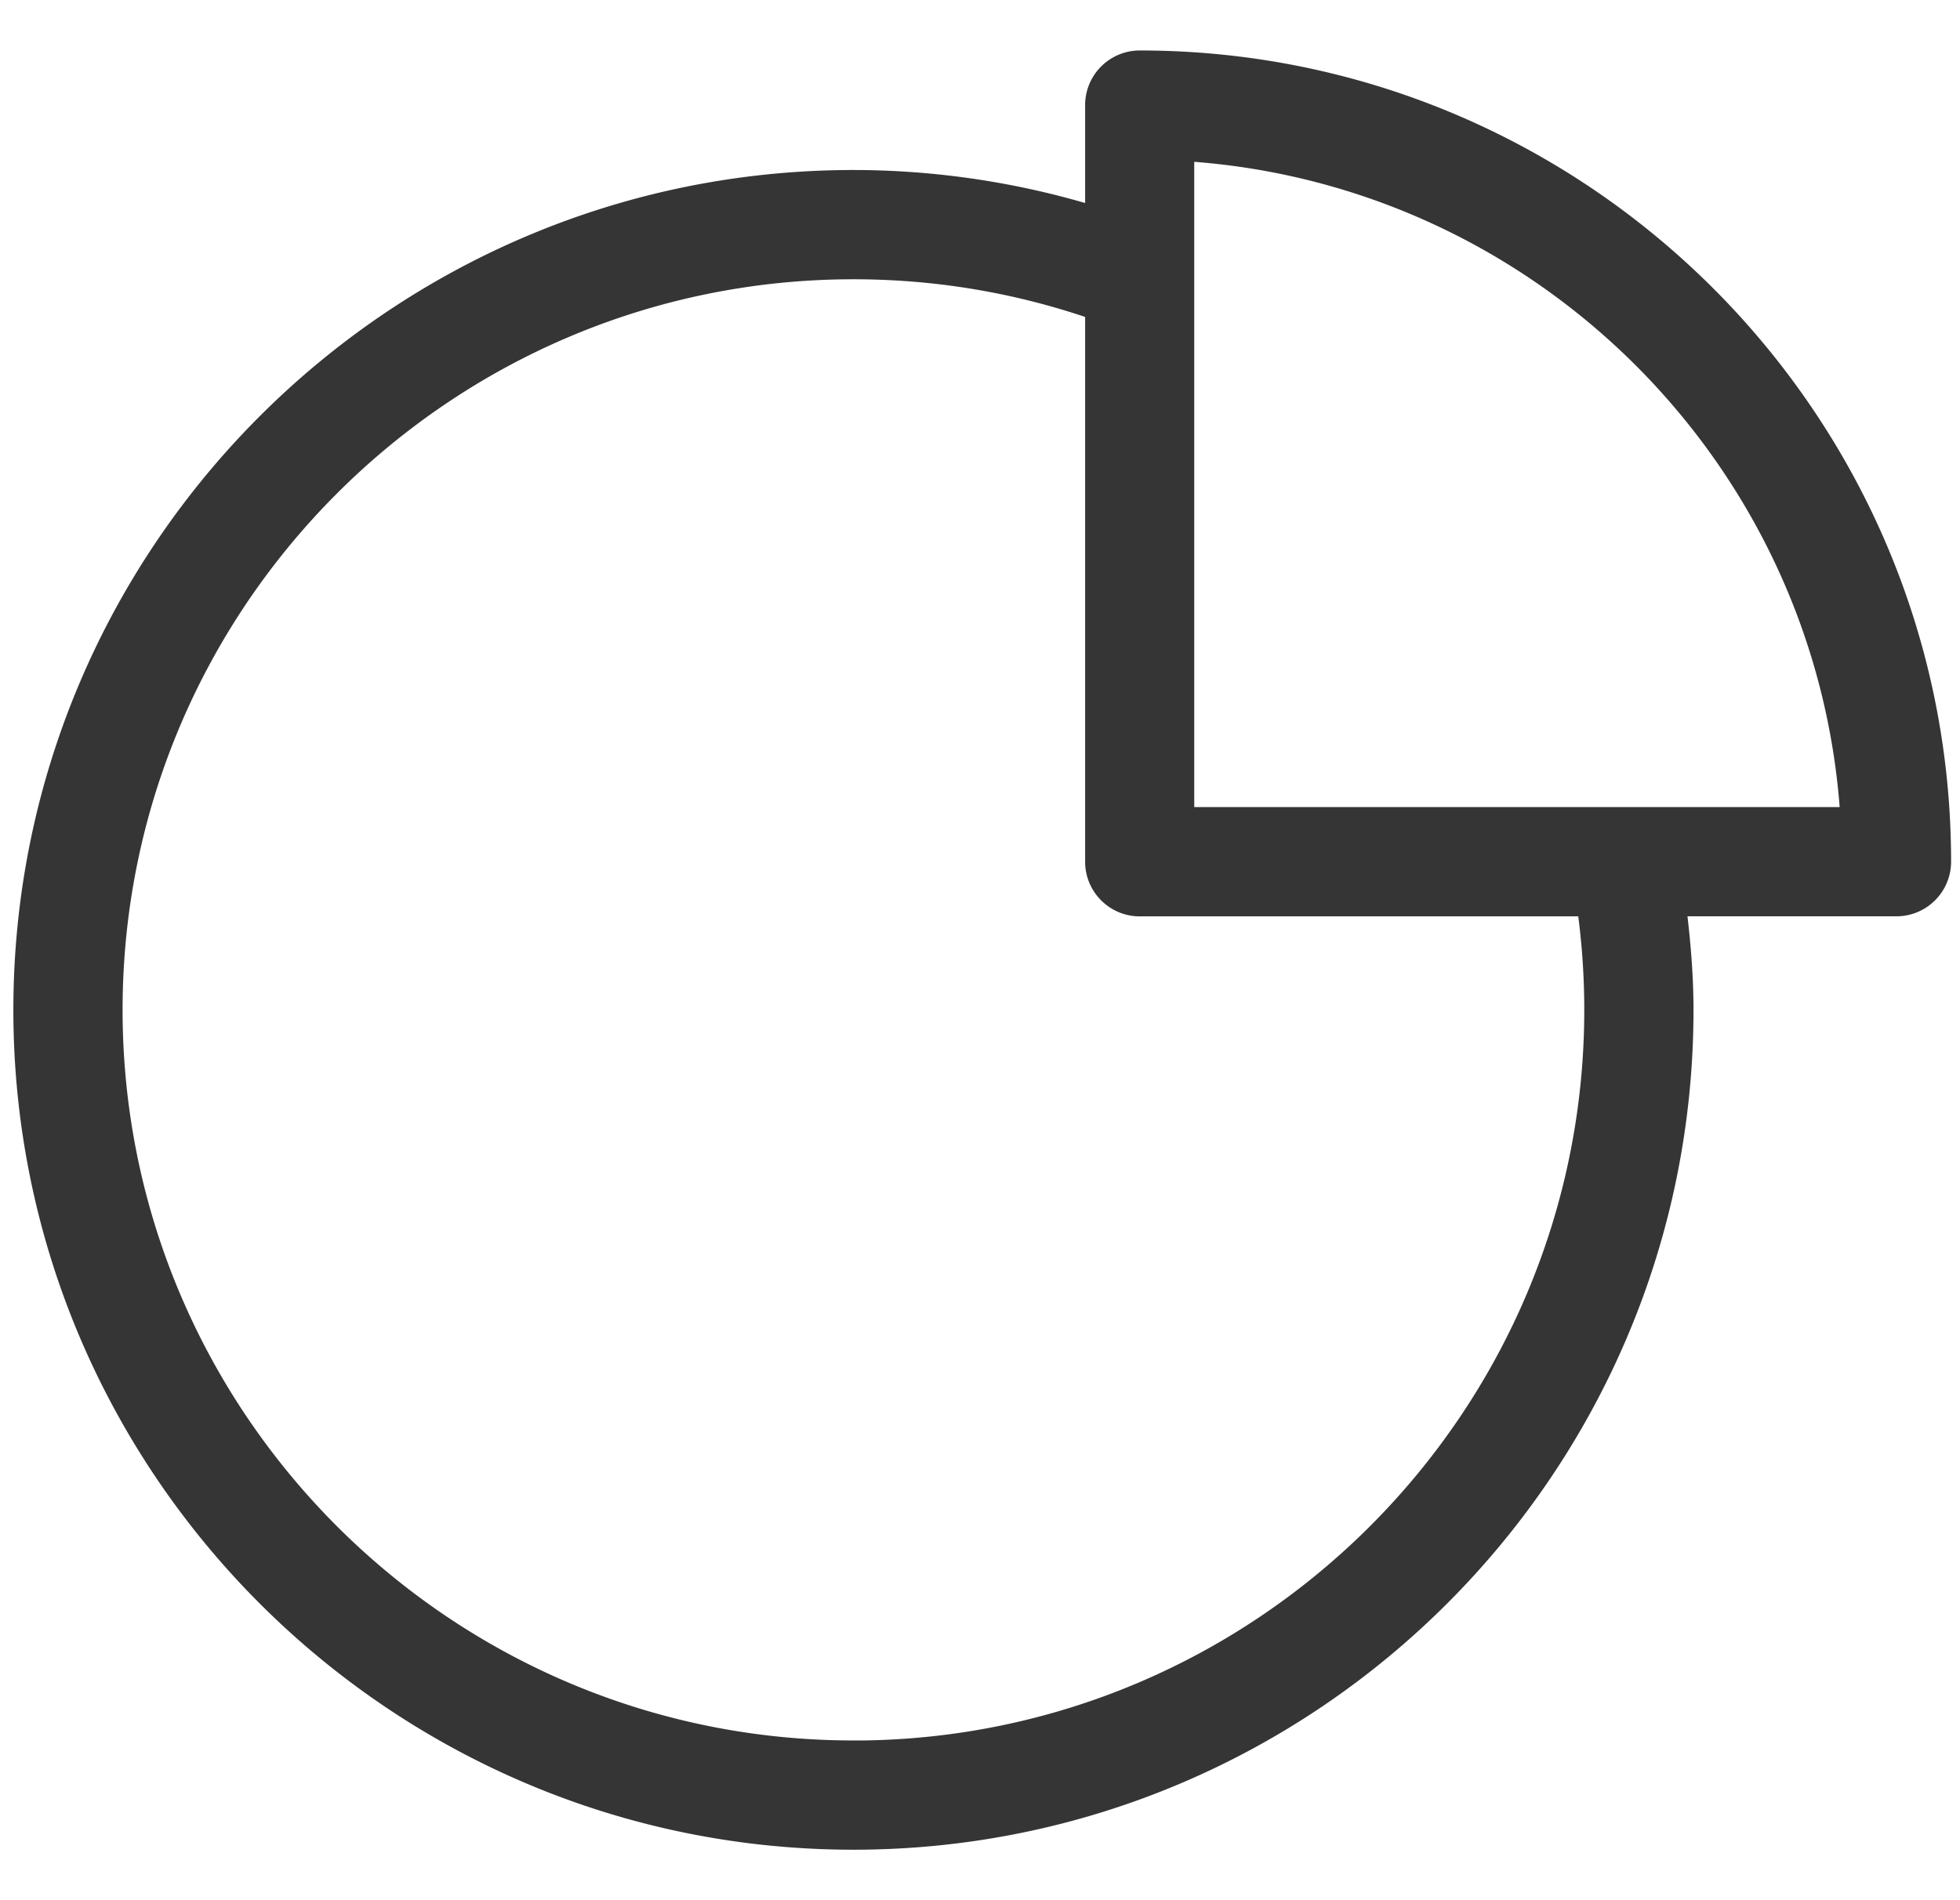
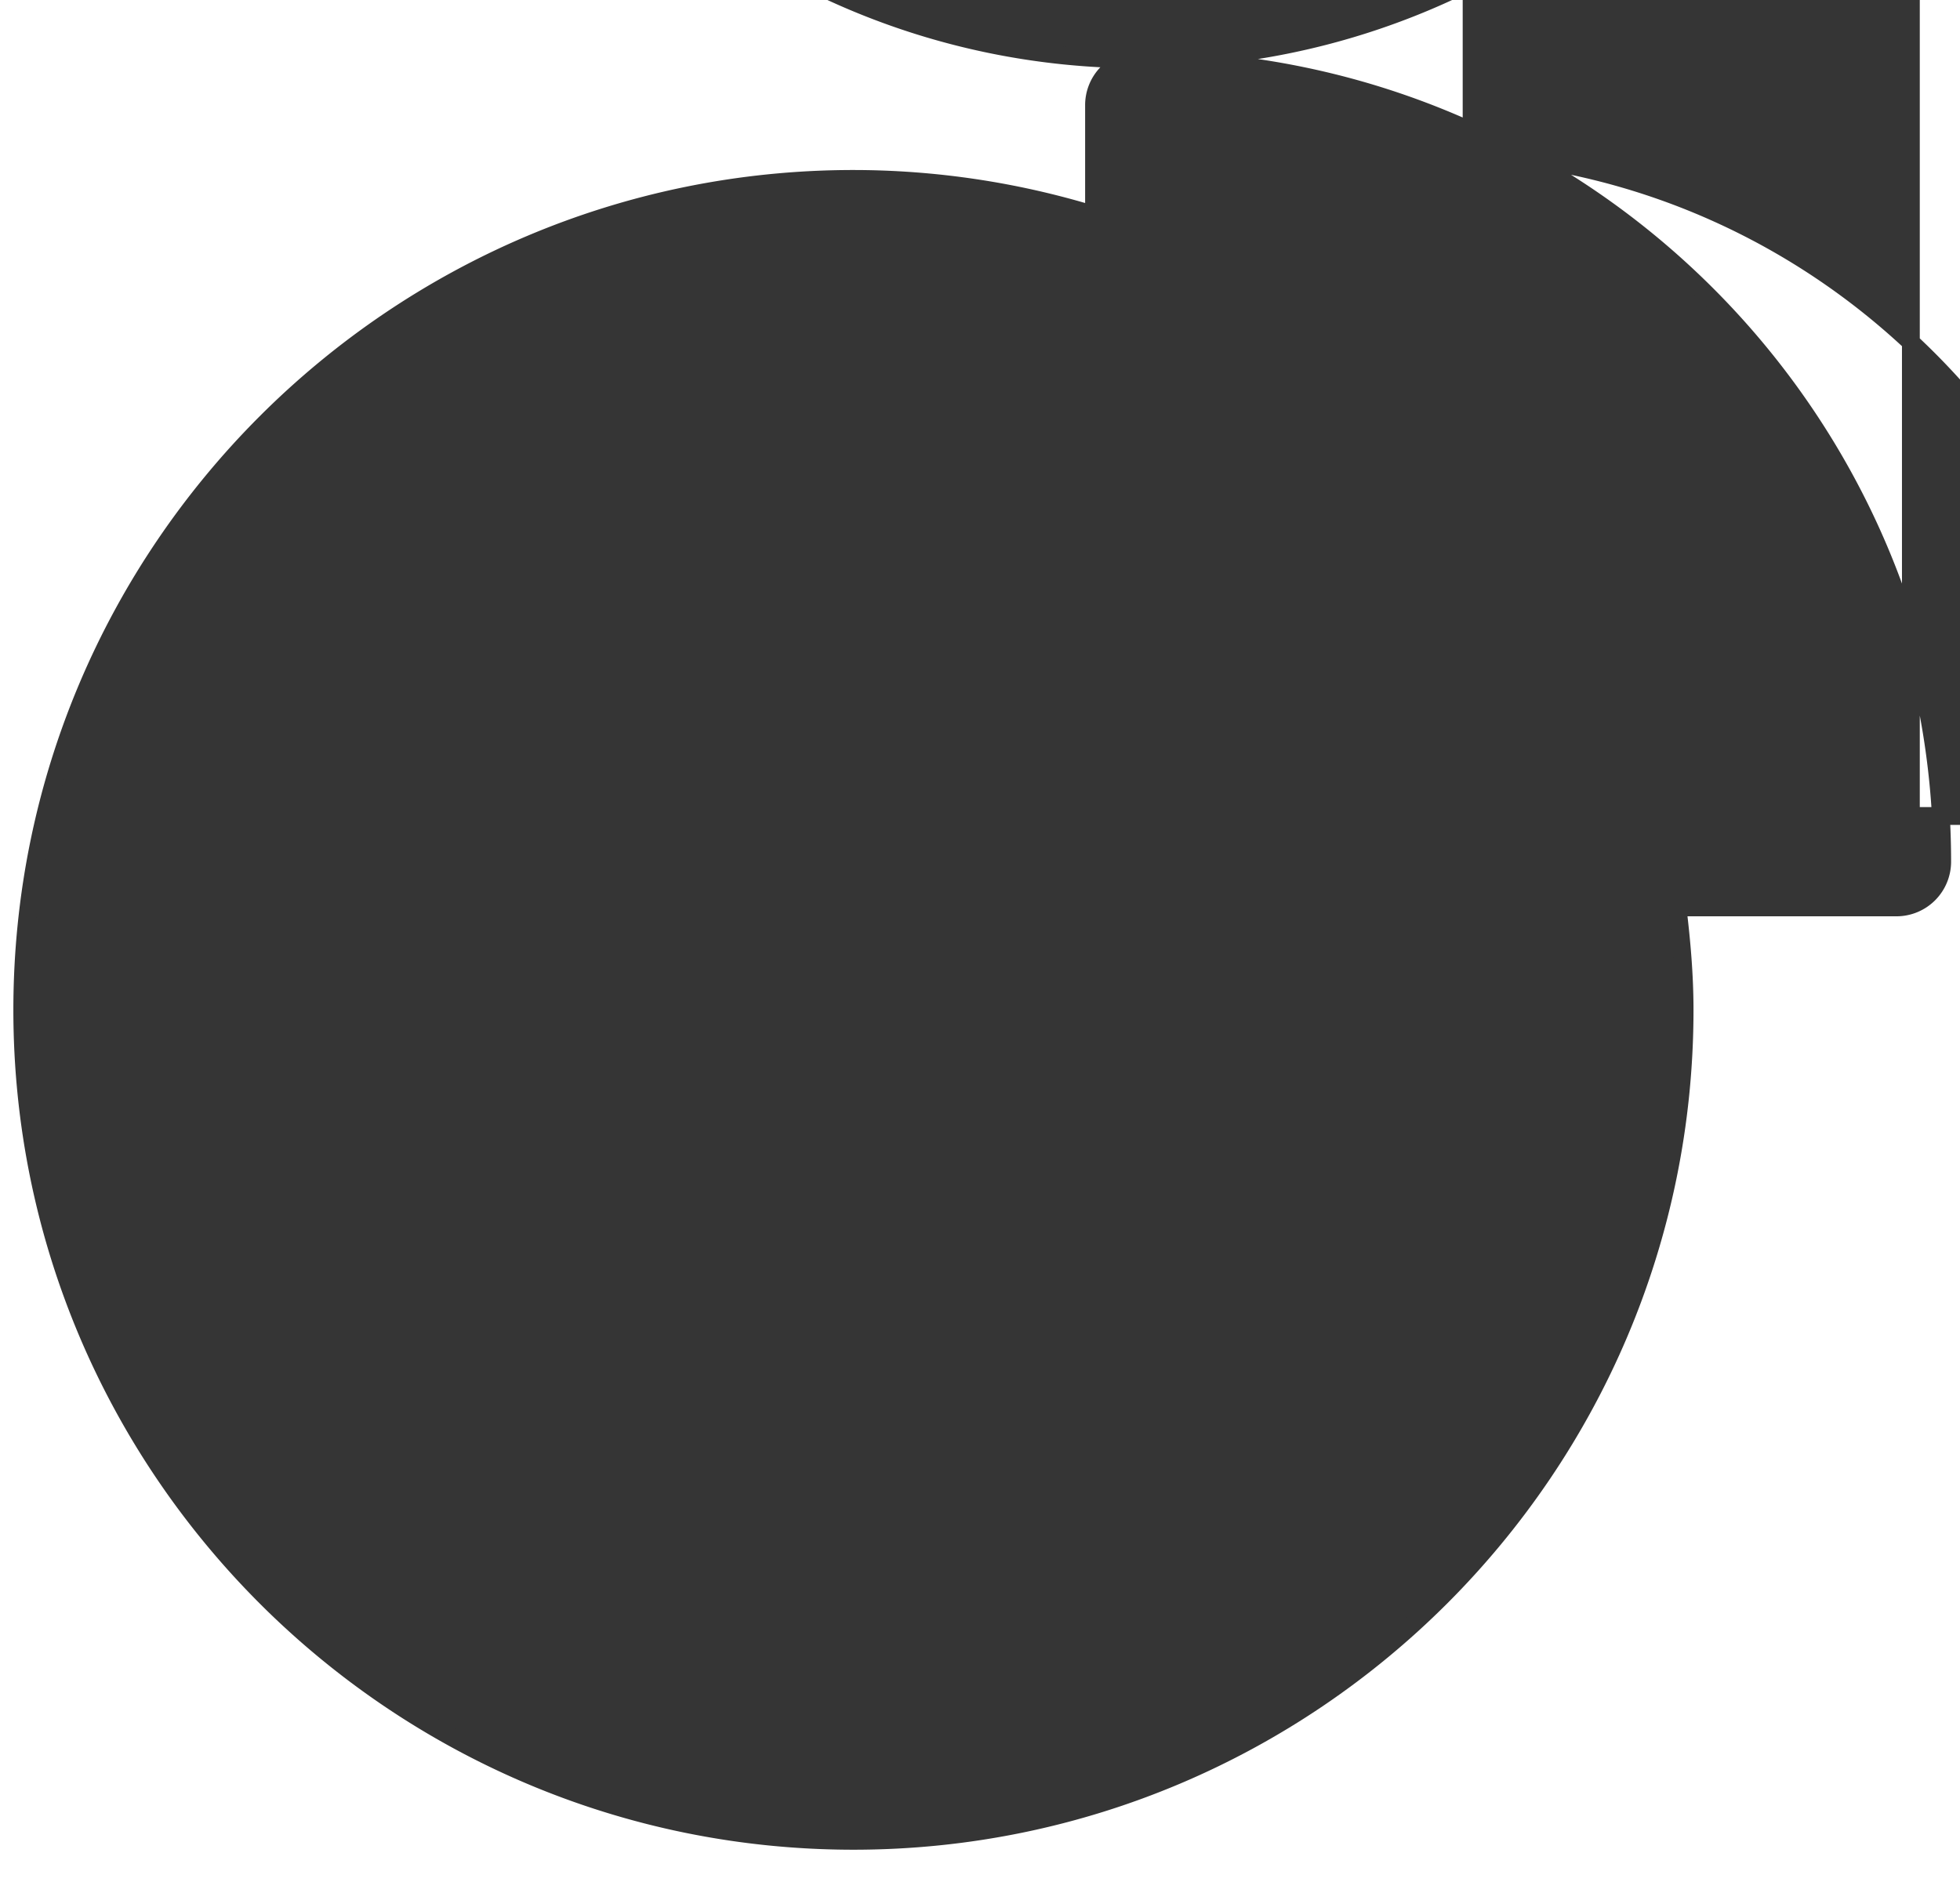
<svg xmlns="http://www.w3.org/2000/svg" width="33" height="32">
-   <path d="M19.19 1a.77.77 0 0 0-.77.77v1.85a13.878 13.878 0 0 0-4.05-.607C6.652 3.013.375 9.29.375 17.007.375 24.723 6.652 31 14.37 31c7.716 0 13.993-6.277 13.993-13.993 0-.578-.05-1.153-.12-1.726h3.687a.77.77 0 0 0 .77-.77C32.7 7.06 26.64 1 19.19 1Zm-4.82 28.46c-6.868 0-12.456-5.587-12.456-12.453 0-6.867 5.588-12.454 12.456-12.454 1.387 0 2.747.227 4.05.677v9.282c0 .424.344.77.77.77h7.514c.08.57.12 1.149.12 1.725 0 6.866-5.588 12.454-12.454 12.454Zm12.983-15.718h-7.396V2.564c5.99.382 10.797 5.189 11.178 11.178h-3.782Z" fill="#353535" fill-rule="nonzero" stroke="#353535" stroke-width=".3" />
+   <path d="M19.19 1a.77.77 0 0 0-.77.77v1.85a13.878 13.878 0 0 0-4.05-.607C6.652 3.013.375 9.29.375 17.007.375 24.723 6.652 31 14.37 31c7.716 0 13.993-6.277 13.993-13.993 0-.578-.05-1.153-.12-1.726h3.687a.77.77 0 0 0 .77-.77C32.7 7.06 26.64 1 19.19 1Zc-6.868 0-12.456-5.587-12.456-12.453 0-6.867 5.588-12.454 12.456-12.454 1.387 0 2.747.227 4.05.677v9.282c0 .424.344.77.77.77h7.514c.08.57.12 1.149.12 1.725 0 6.866-5.588 12.454-12.454 12.454Zm12.983-15.718h-7.396V2.564c5.99.382 10.797 5.189 11.178 11.178h-3.782Z" fill="#353535" fill-rule="nonzero" stroke="#353535" stroke-width=".3" />
</svg>